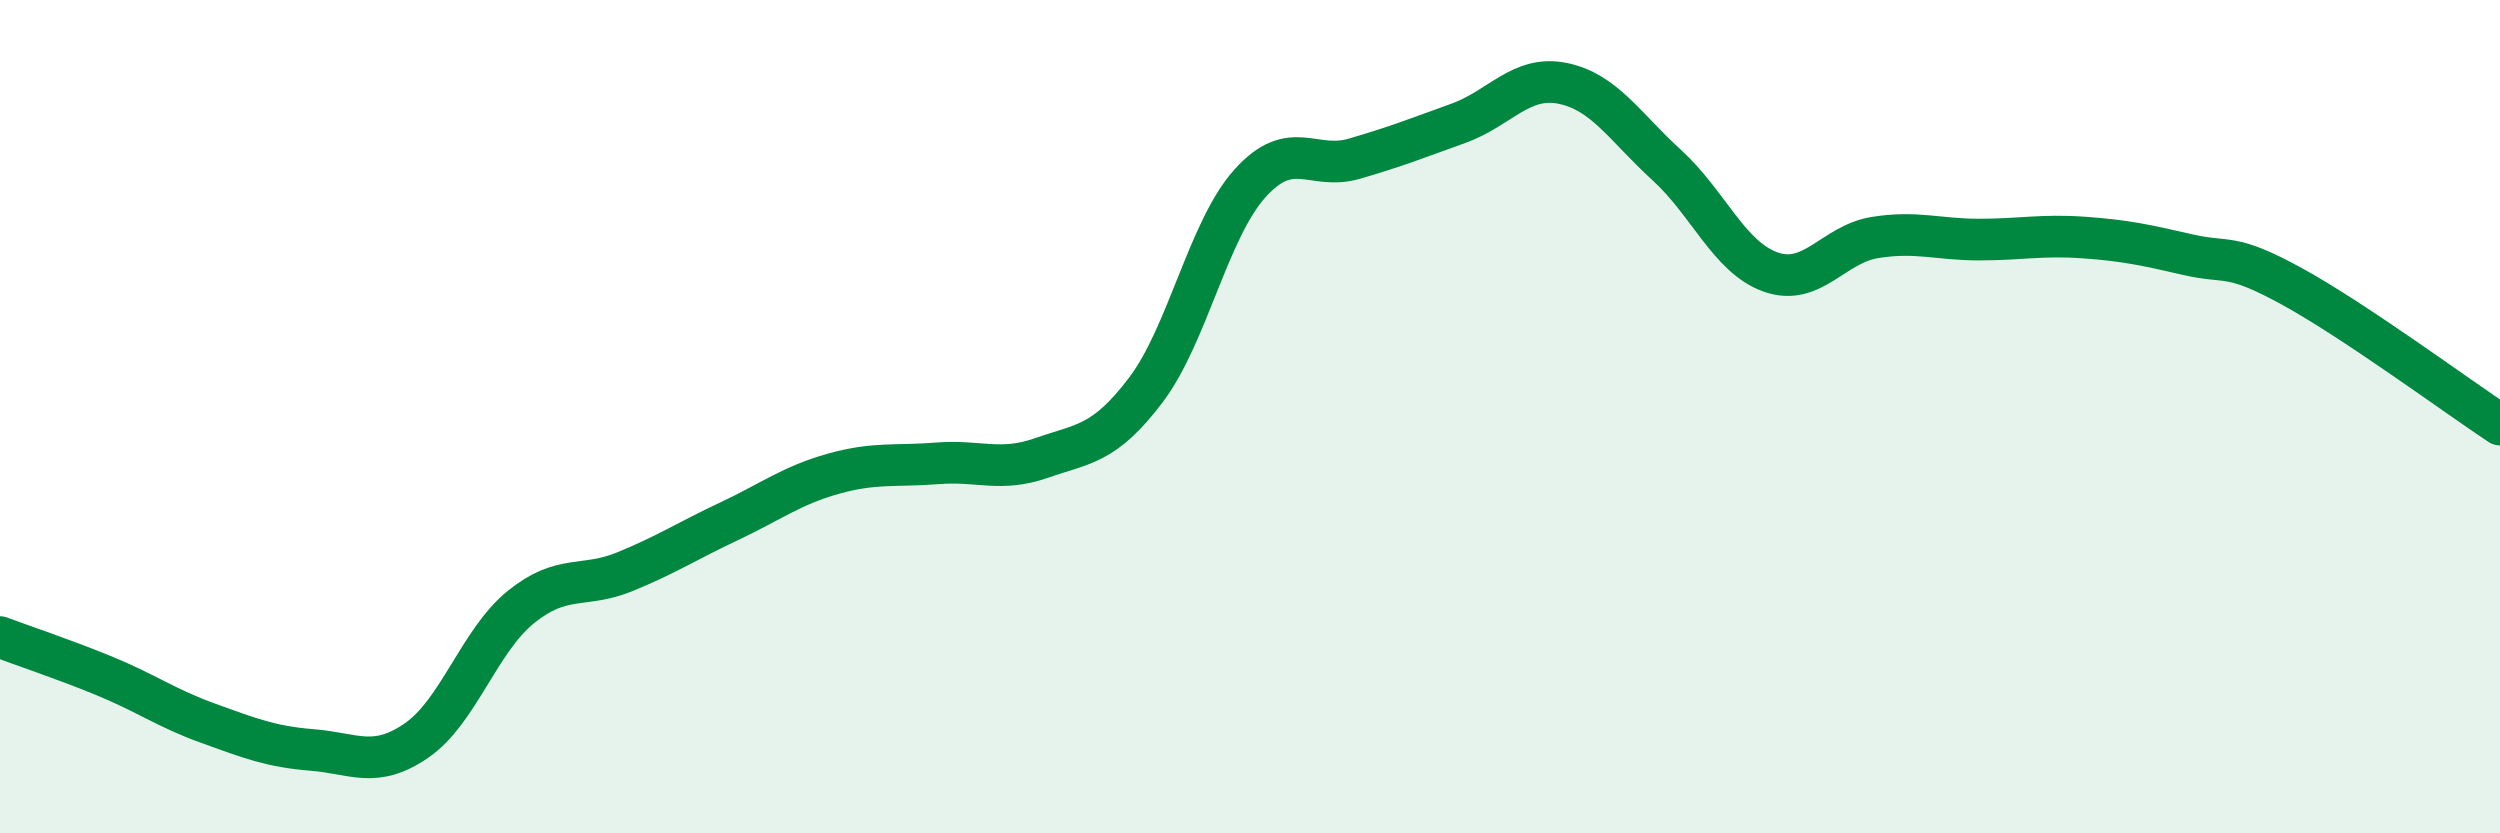
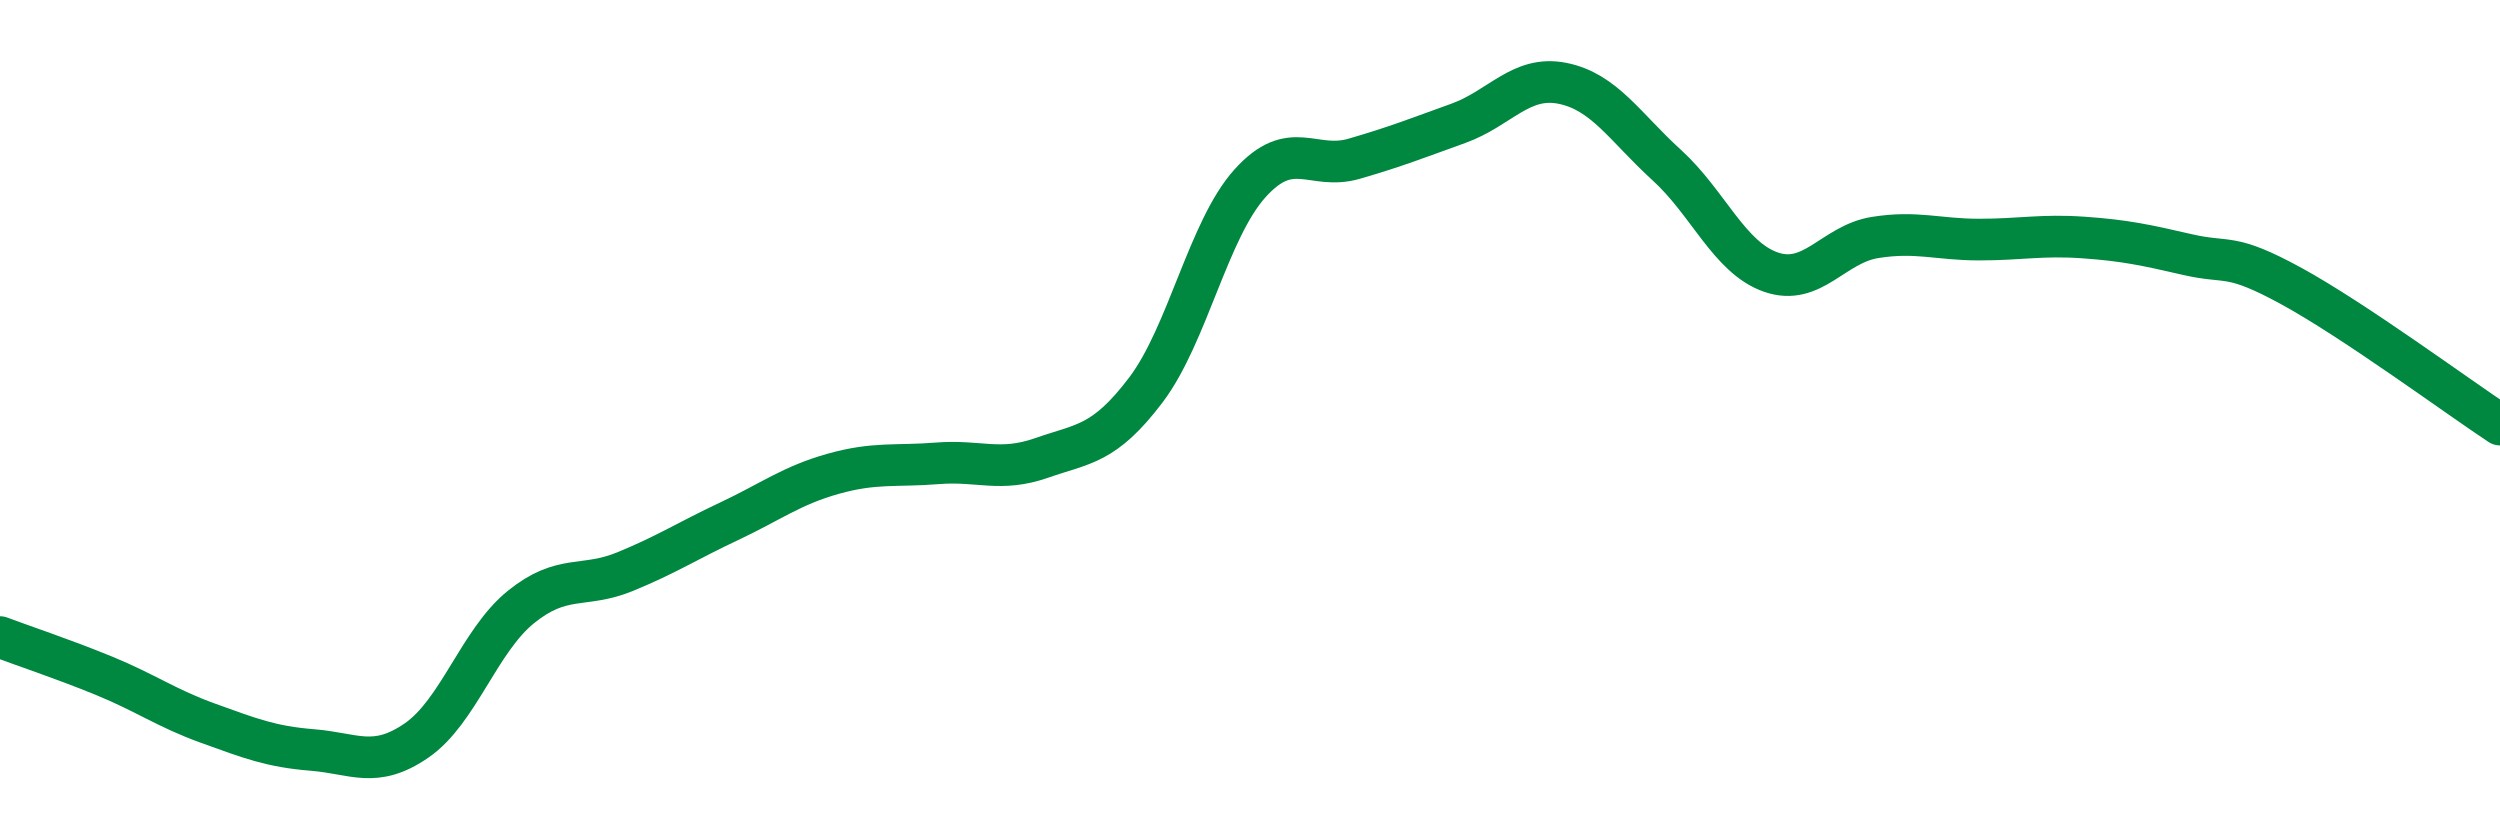
<svg xmlns="http://www.w3.org/2000/svg" width="60" height="20" viewBox="0 0 60 20">
-   <path d="M 0,15.29 C 0.5,15.48 1.5,15.81 2.5,16.22 C 3.5,16.63 4,17 5,17.36 C 6,17.72 6.5,17.92 7.5,18 C 8.5,18.08 9,18.46 10,17.77 C 11,17.08 11.5,15.38 12.5,14.57 C 13.5,13.76 14,14.13 15,13.72 C 16,13.31 16.5,12.98 17.5,12.51 C 18.5,12.04 19,11.65 20,11.37 C 21,11.09 21.5,11.2 22.5,11.12 C 23.5,11.04 24,11.34 25,10.99 C 26,10.64 26.5,10.68 27.5,9.36 C 28.5,8.04 29,5.51 30,4.4 C 31,3.29 31.5,4.1 32.5,3.81 C 33.5,3.52 34,3.32 35,2.96 C 36,2.6 36.5,1.8 37.5,2 C 38.5,2.2 39,3.05 40,3.96 C 41,4.87 41.5,6.18 42.5,6.53 C 43.5,6.88 44,5.86 45,5.7 C 46,5.54 46.5,5.75 47.5,5.75 C 48.5,5.75 49,5.63 50,5.7 C 51,5.77 51.5,5.88 52.5,6.11 C 53.5,6.34 53.5,6.05 55,6.87 C 56.5,7.69 59,9.53 60,10.19L60 20L0 20Z" fill="#008740" opacity="0.1" stroke-linecap="round" stroke-linejoin="round" />
  <path d="M 0,15.29 C 0.5,15.48 1.5,15.81 2.5,16.22 C 3.5,16.63 4,17 5,17.36 C 6,17.72 6.5,17.92 7.5,18 C 8.5,18.08 9,18.46 10,17.77 C 11,17.08 11.5,15.38 12.5,14.57 C 13.5,13.76 14,14.13 15,13.72 C 16,13.31 16.5,12.98 17.5,12.51 C 18.5,12.04 19,11.65 20,11.37 C 21,11.09 21.5,11.2 22.5,11.12 C 23.5,11.04 24,11.34 25,10.99 C 26,10.64 26.5,10.68 27.5,9.36 C 28.5,8.04 29,5.51 30,4.4 C 31,3.29 31.5,4.1 32.5,3.81 C 33.5,3.52 34,3.32 35,2.96 C 36,2.6 36.5,1.8 37.5,2 C 38.5,2.2 39,3.05 40,3.96 C 41,4.87 41.5,6.18 42.5,6.53 C 43.5,6.88 44,5.86 45,5.7 C 46,5.54 46.5,5.75 47.5,5.75 C 48.5,5.75 49,5.63 50,5.7 C 51,5.77 51.5,5.88 52.5,6.11 C 53.5,6.34 53.5,6.05 55,6.87 C 56.5,7.69 59,9.53 60,10.19" stroke="#008740" stroke-width="1" fill="none" stroke-linecap="round" stroke-linejoin="round" />
</svg>